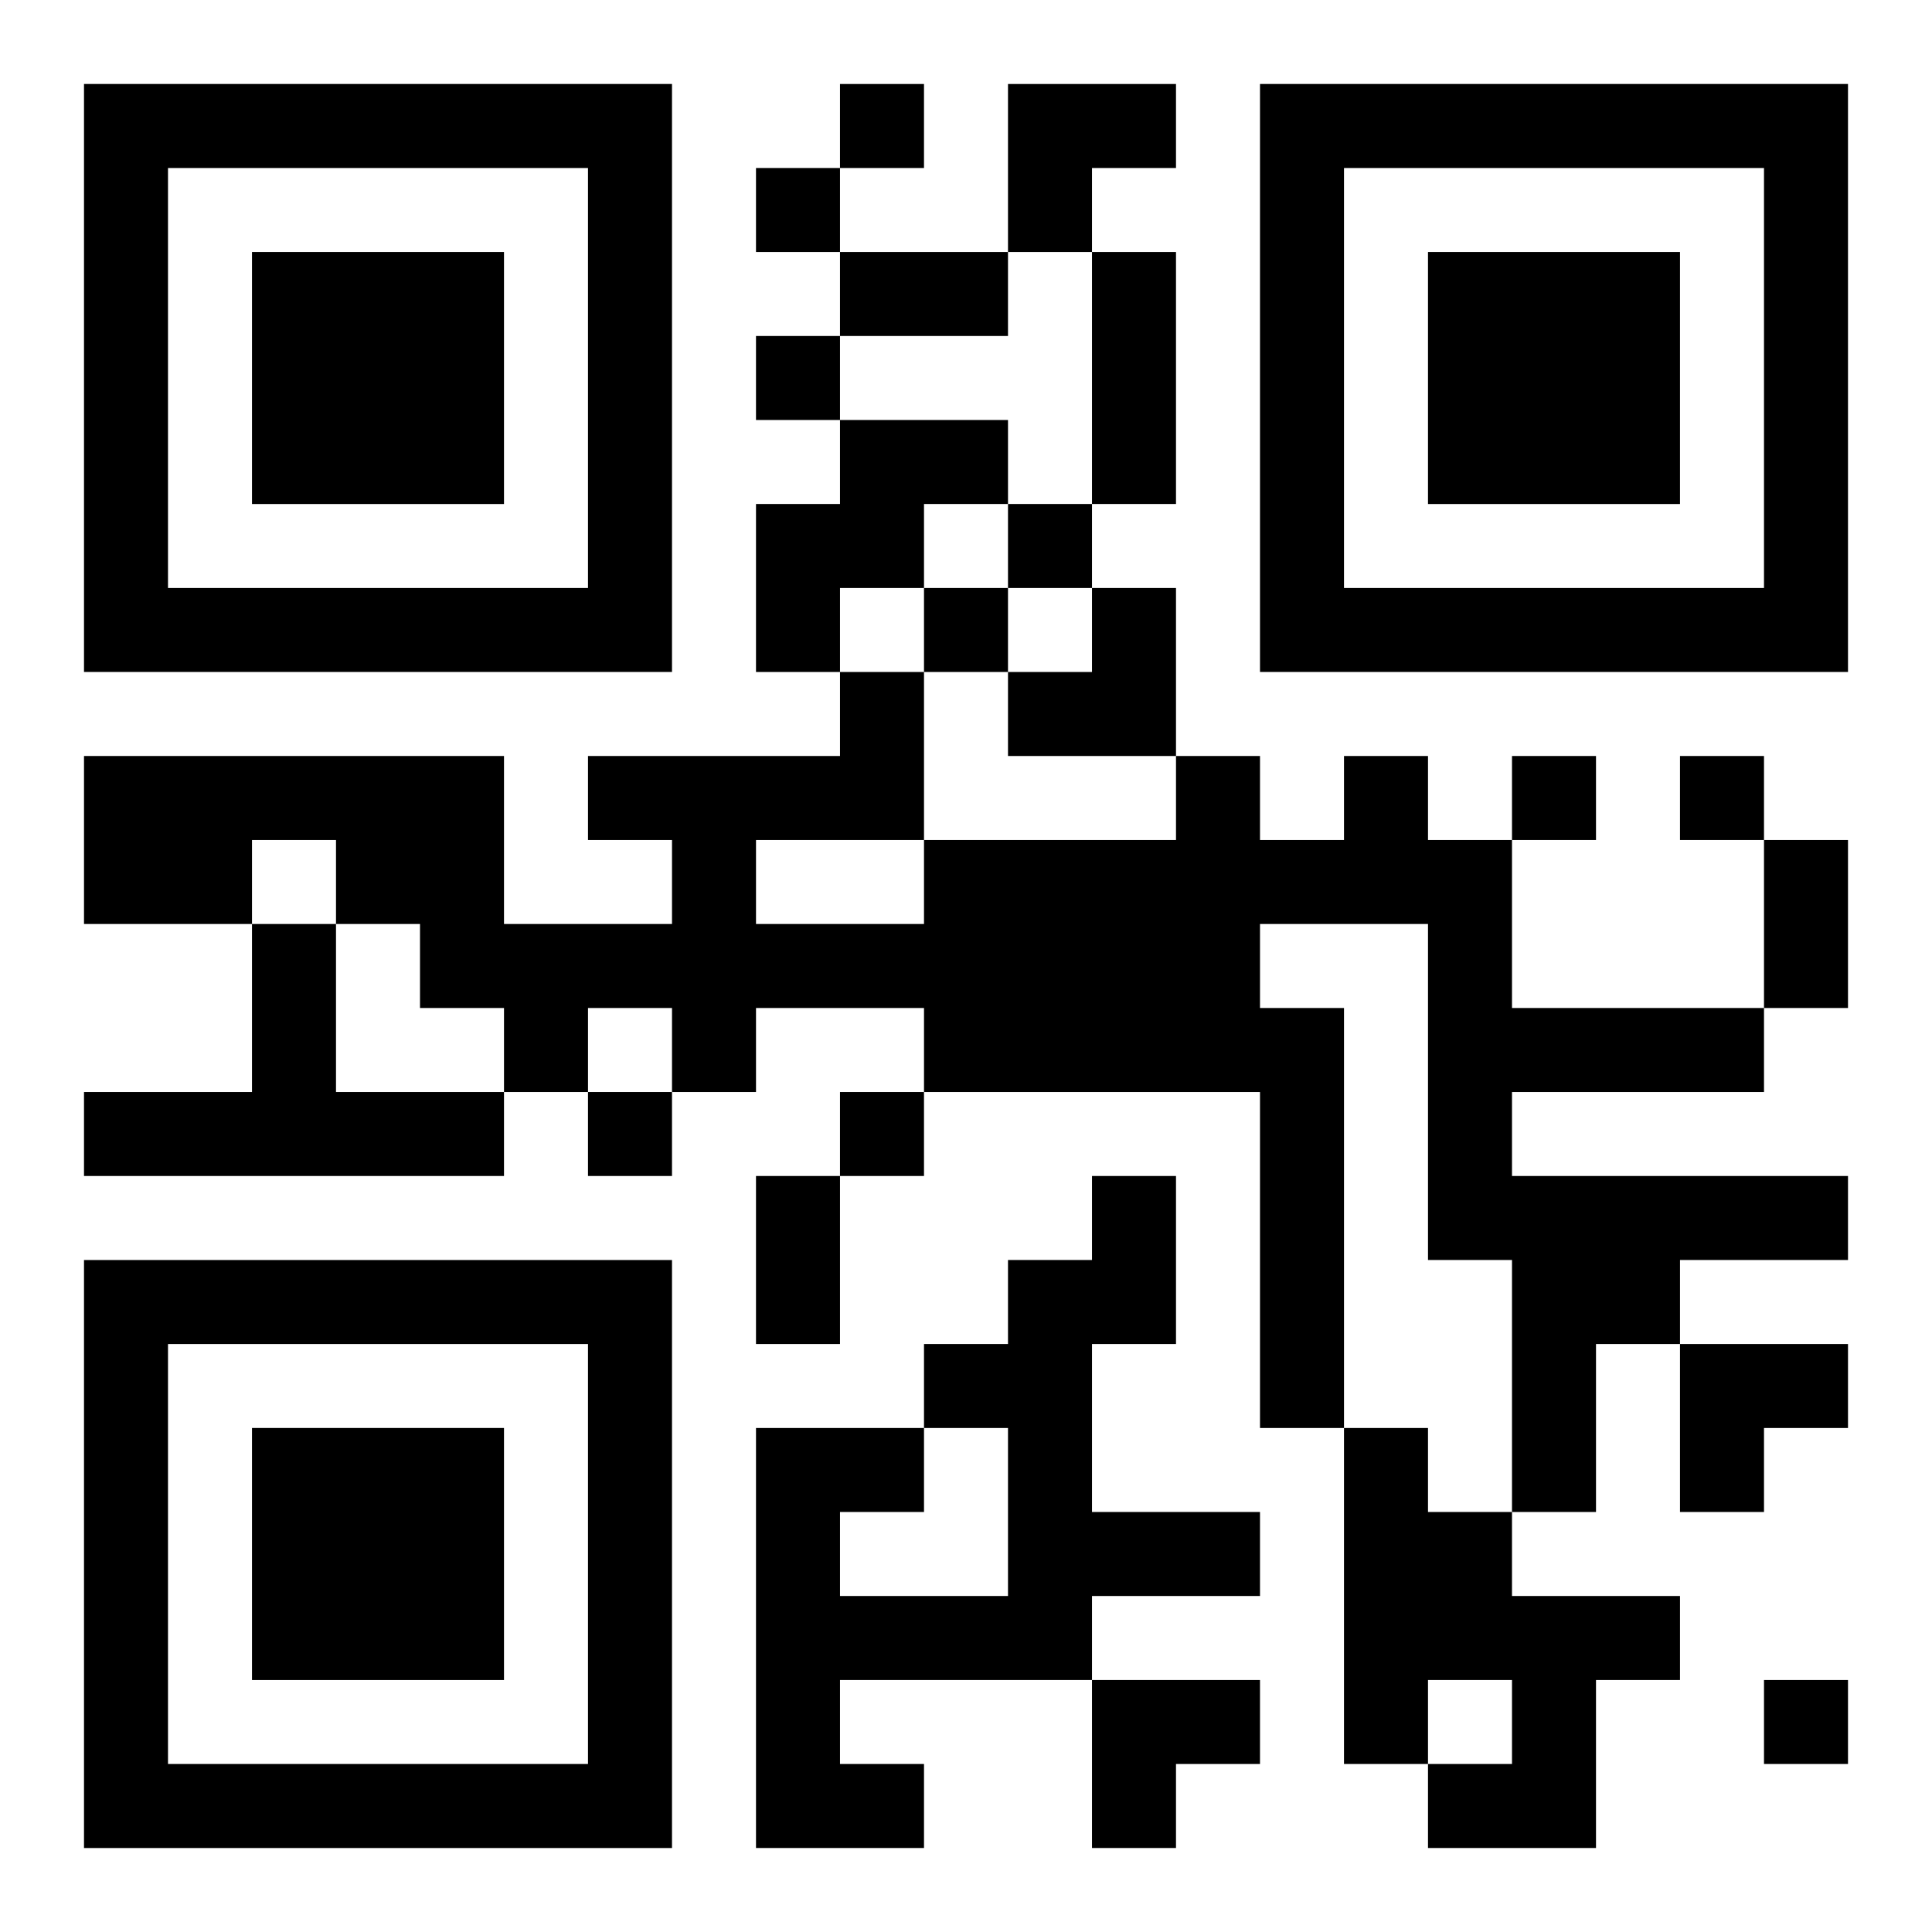
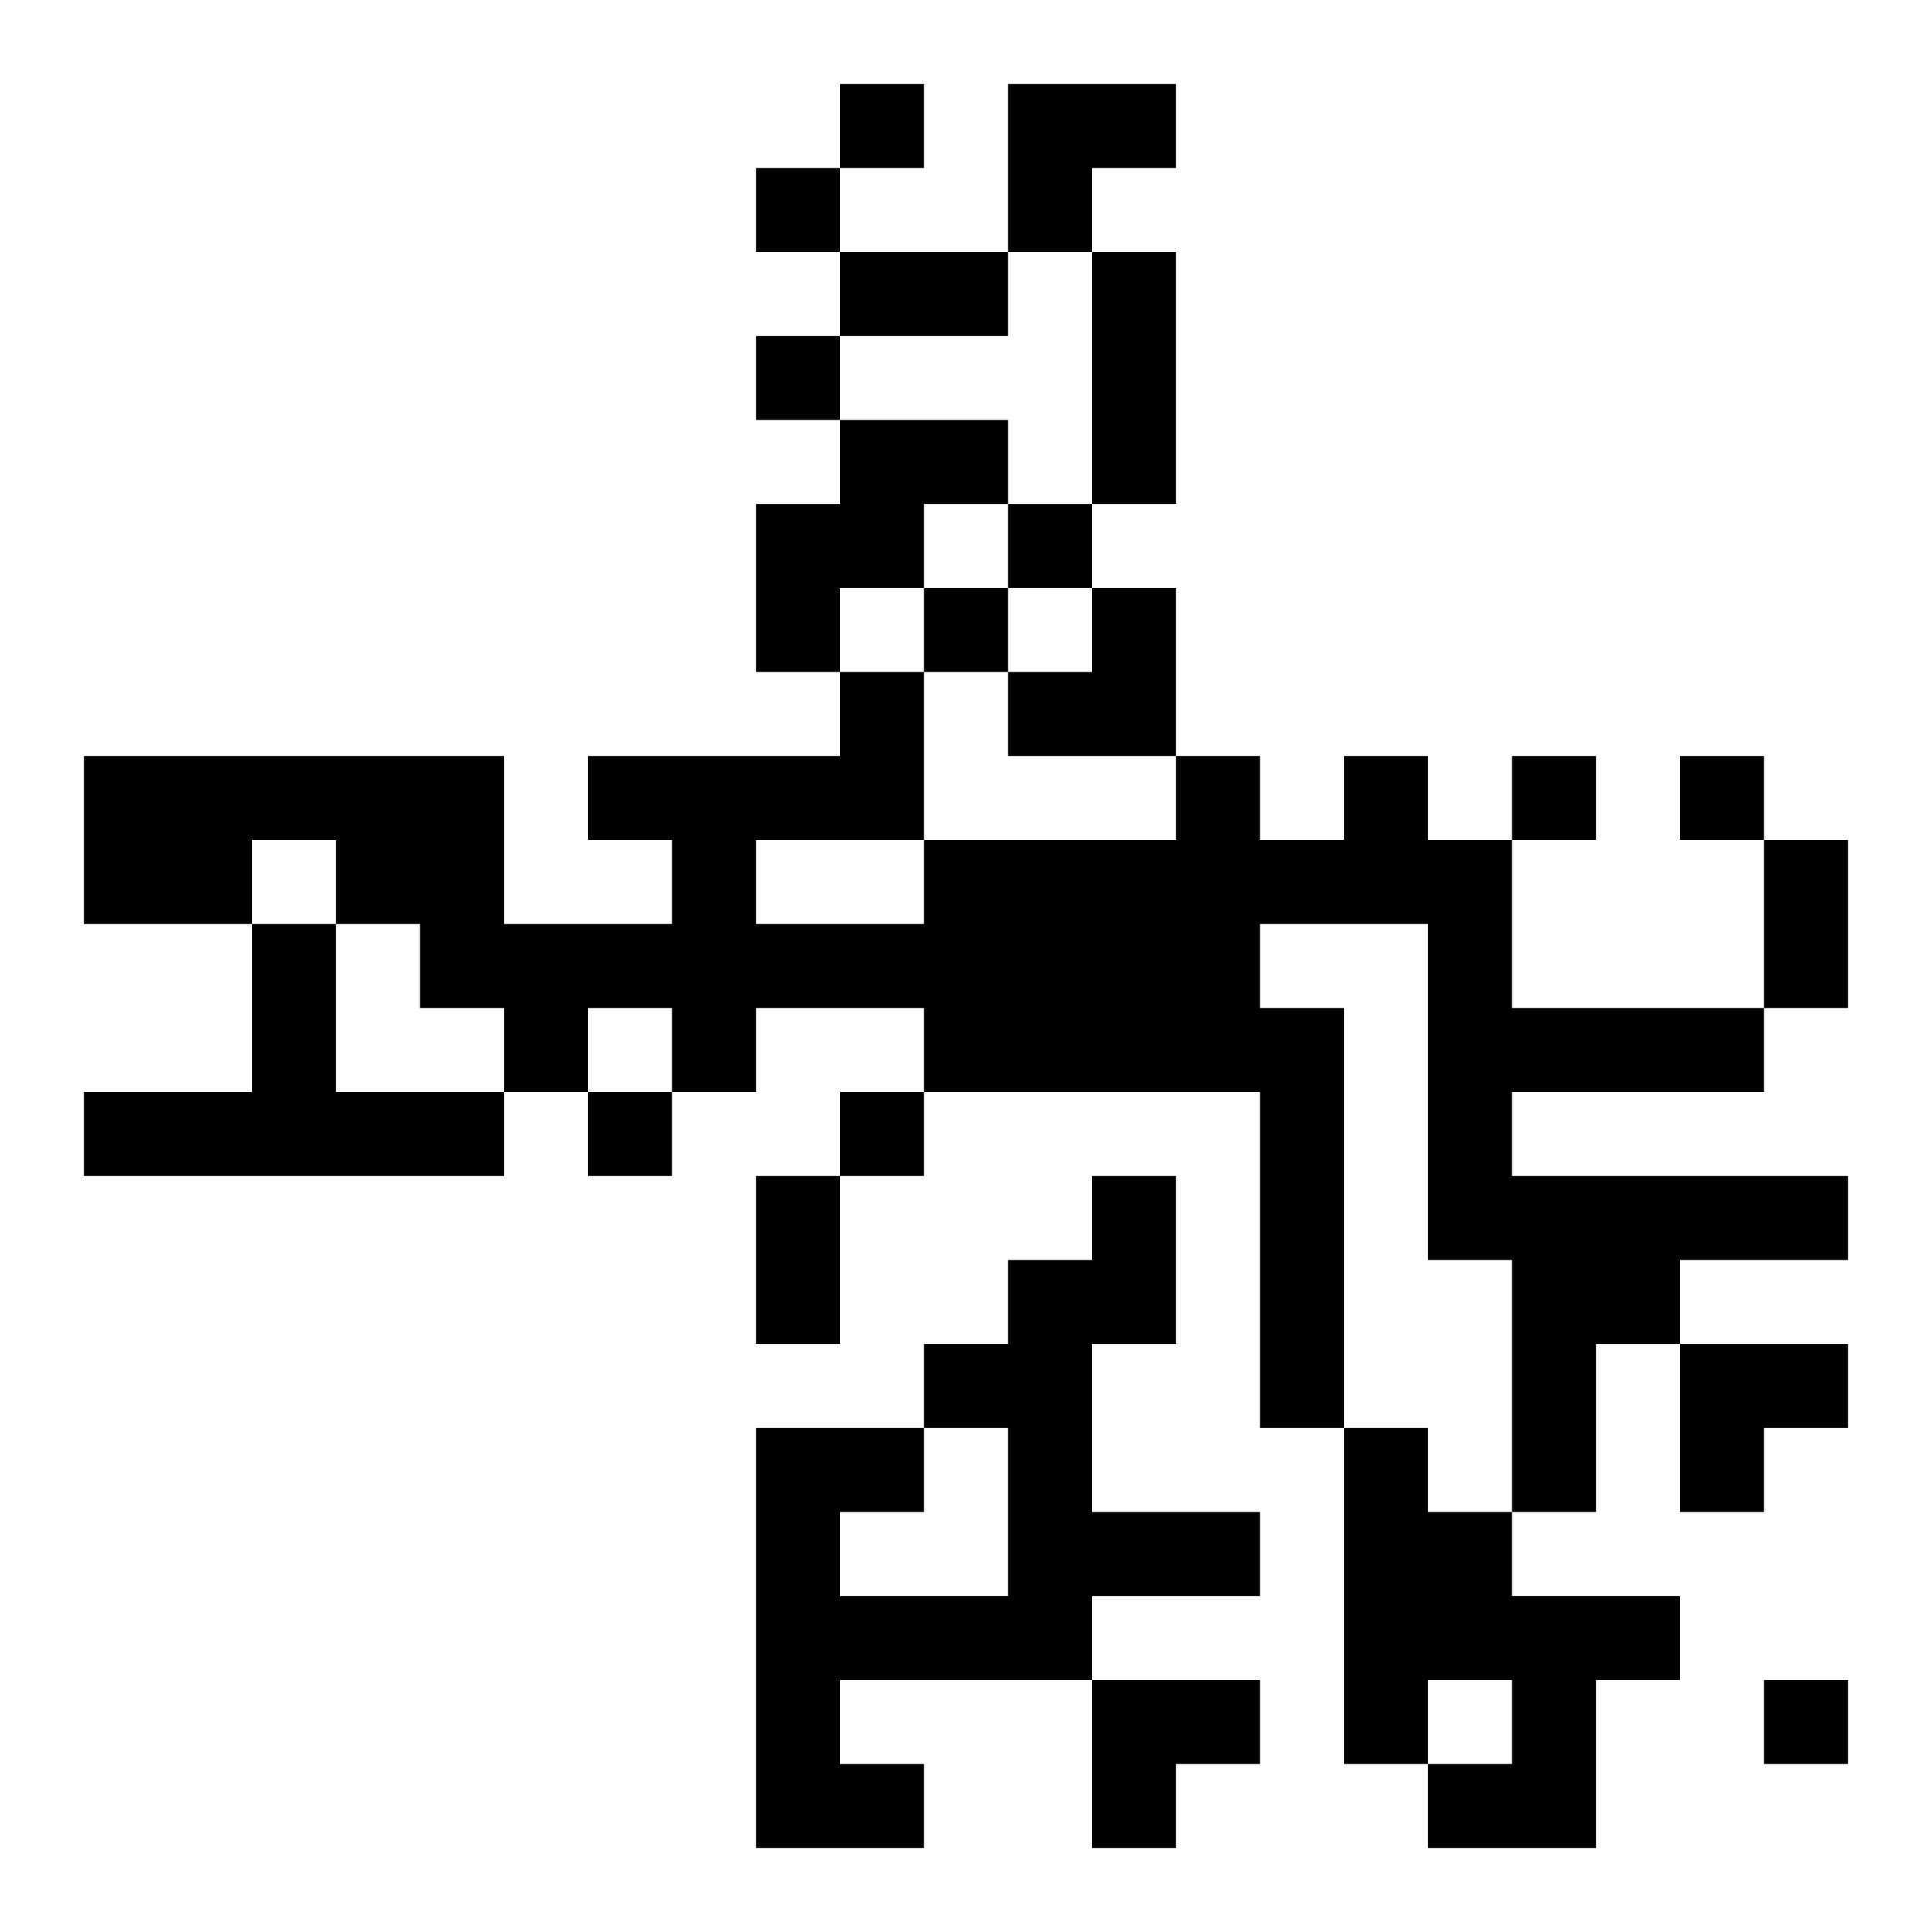
<svg xmlns="http://www.w3.org/2000/svg" xmlns:xlink="http://www.w3.org/1999/xlink" width="250" height="250" baseProfile="full" version="1.1" viewBox="-1 -1 23 23">
  <symbol id="a">
-     <path d="m0 7v7h7v-7h-7zm1 1h5v5h-5v-5zm1 1v3h3v-3h-3z" />
-   </symbol>
+     </symbol>
  <use y="-7" xlink:href="#a" />
  <use y="7" xlink:href="#a" />
  <use x="14" y="-7" xlink:href="#a" />
  <path d="m9 4h2v1h-1v1h-1v1h-1v-2h1v-1m6 4h1v1h1v2h3v1h-3v1h4v1h-2v1h-1v2h-1v-3h-1v-4h-2v1h1v5h-1v-4h-4v-1h-2v1h-1v-1h-1v1h-1v-1h-1v-1h-1v-1h-1v1h-2v-2h5v2h2v-1h-1v-1h3v-1h1v2h3v-1h1v1h1v-1m-7 1v1h2v-1h-2m-6 1h1v2h2v1h-5v-1h2v-2m10 3h1v2h-1v2h2v1h-2v1h-3v1h1v1h-2v-5h2v1h-1v1h2v-2h-1v-1h1v-1h1v-1m3 3h1v1h1v1h2v1h-1v2h-2v-1h1v-1h-1v1h-1v-4m-6-16v1h1v-1h-1m-1 1v1h1v-1h-1m0 2v1h1v-1h-1m3 2v1h1v-1h-1m-1 1v1h1v-1h-1m7 2v1h1v-1h-1m2 0v1h1v-1h-1m-13 4v1h1v-1h-1m3 0v1h1v-1h-1m11 7v1h1v-1h-1m-11-17h2v1h-2v-1m3 0h1v3h-1v-3m8 7h1v2h-1v-2m-12 4h1v2h-1v-2m3-13h2v1h-1v1h-1zm0 6m1 0h1v2h-2v-1h1zm7 9h2v1h-1v1h-1zm-7 4h2v1h-1v1h-1z" />
</svg>